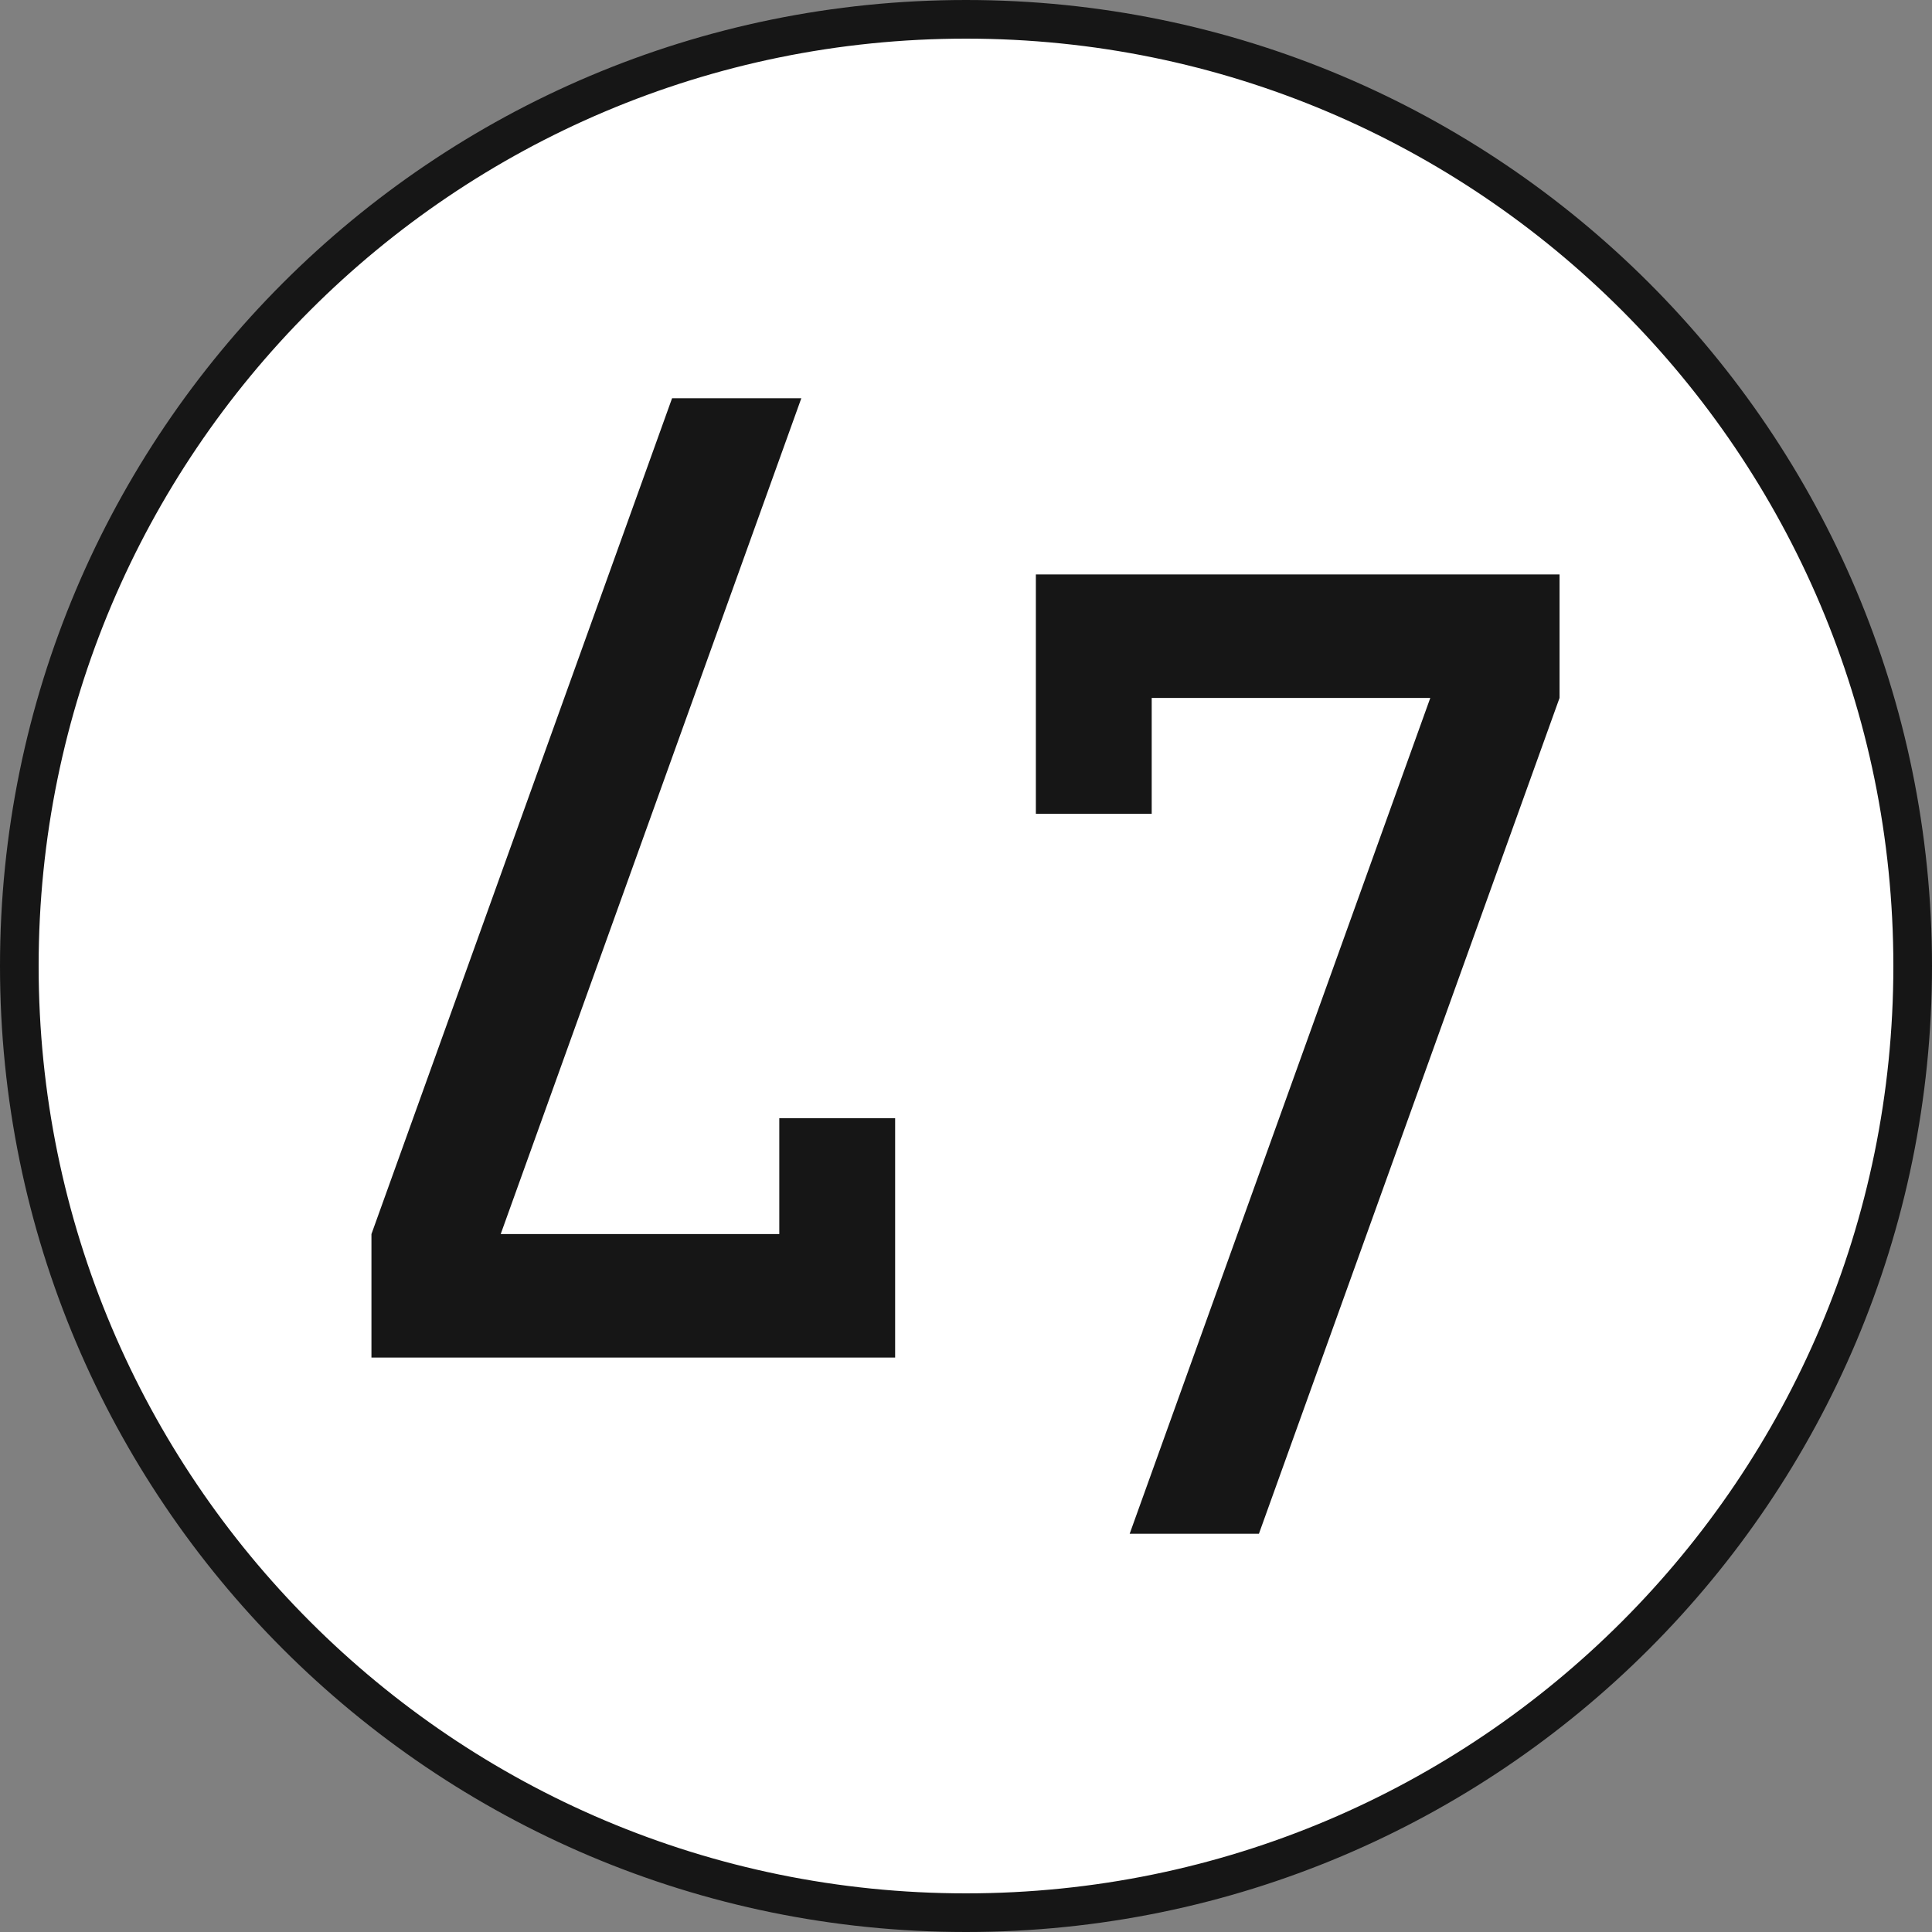
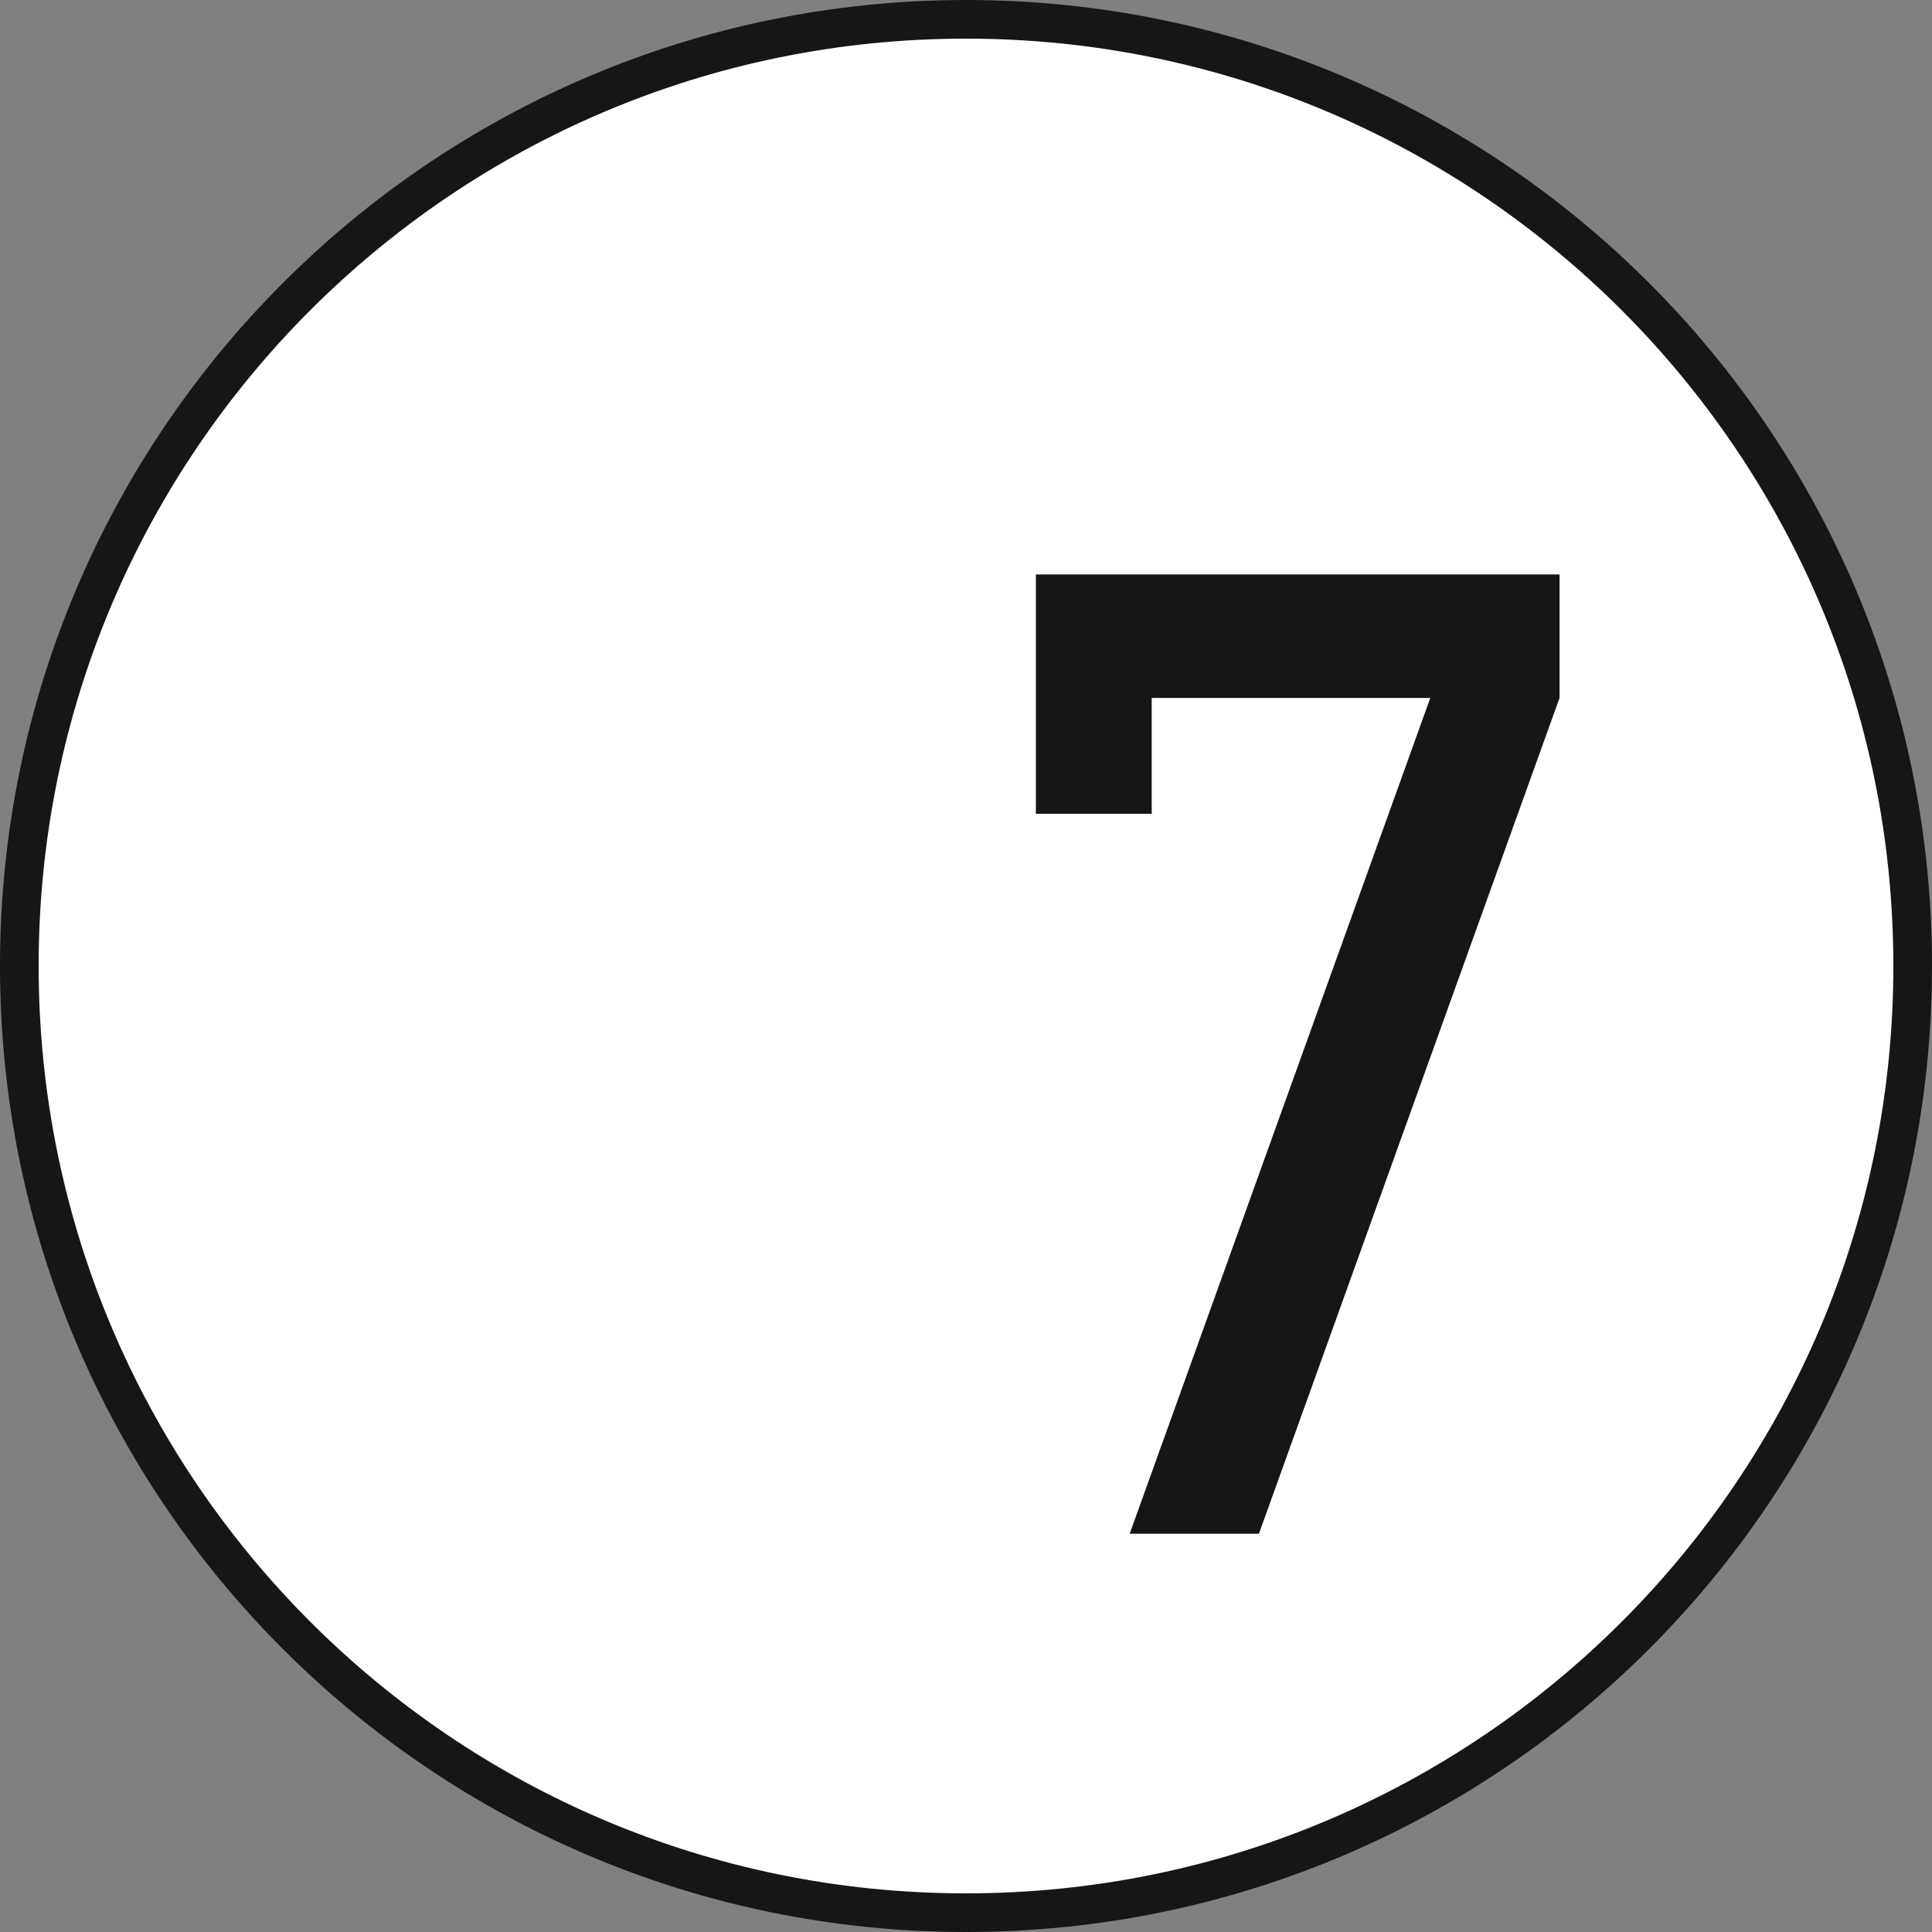
<svg xmlns="http://www.w3.org/2000/svg" width="50" height="50" viewBox="0 0 50 50" fill="none">
  <rect x="0" y="0" width="50" height="50" fill="#808080" stroke="none" />
  <path d="M25 0.5C38.531 0.5 49.5 11.469 49.5 25C49.5 38.531 38.531 49.5 25 49.5C11.469 49.5 0.5 38.531 0.5 25C0.5 11.469 11.469 0.5 25 0.5Z" fill="white" stroke="#161616" />
-   <path d="M23.166 28.939H20.168V31.938H12.958L20.738 10.307H17.393L9.613 31.938V35.134H23.166V28.939Z" fill="#161616" />
  <path d="M26.808 21.061H29.806V18.062H37.016L29.236 39.693H32.581L40.361 18.062V14.866H26.808V21.061Z" fill="#161616" />
</svg>